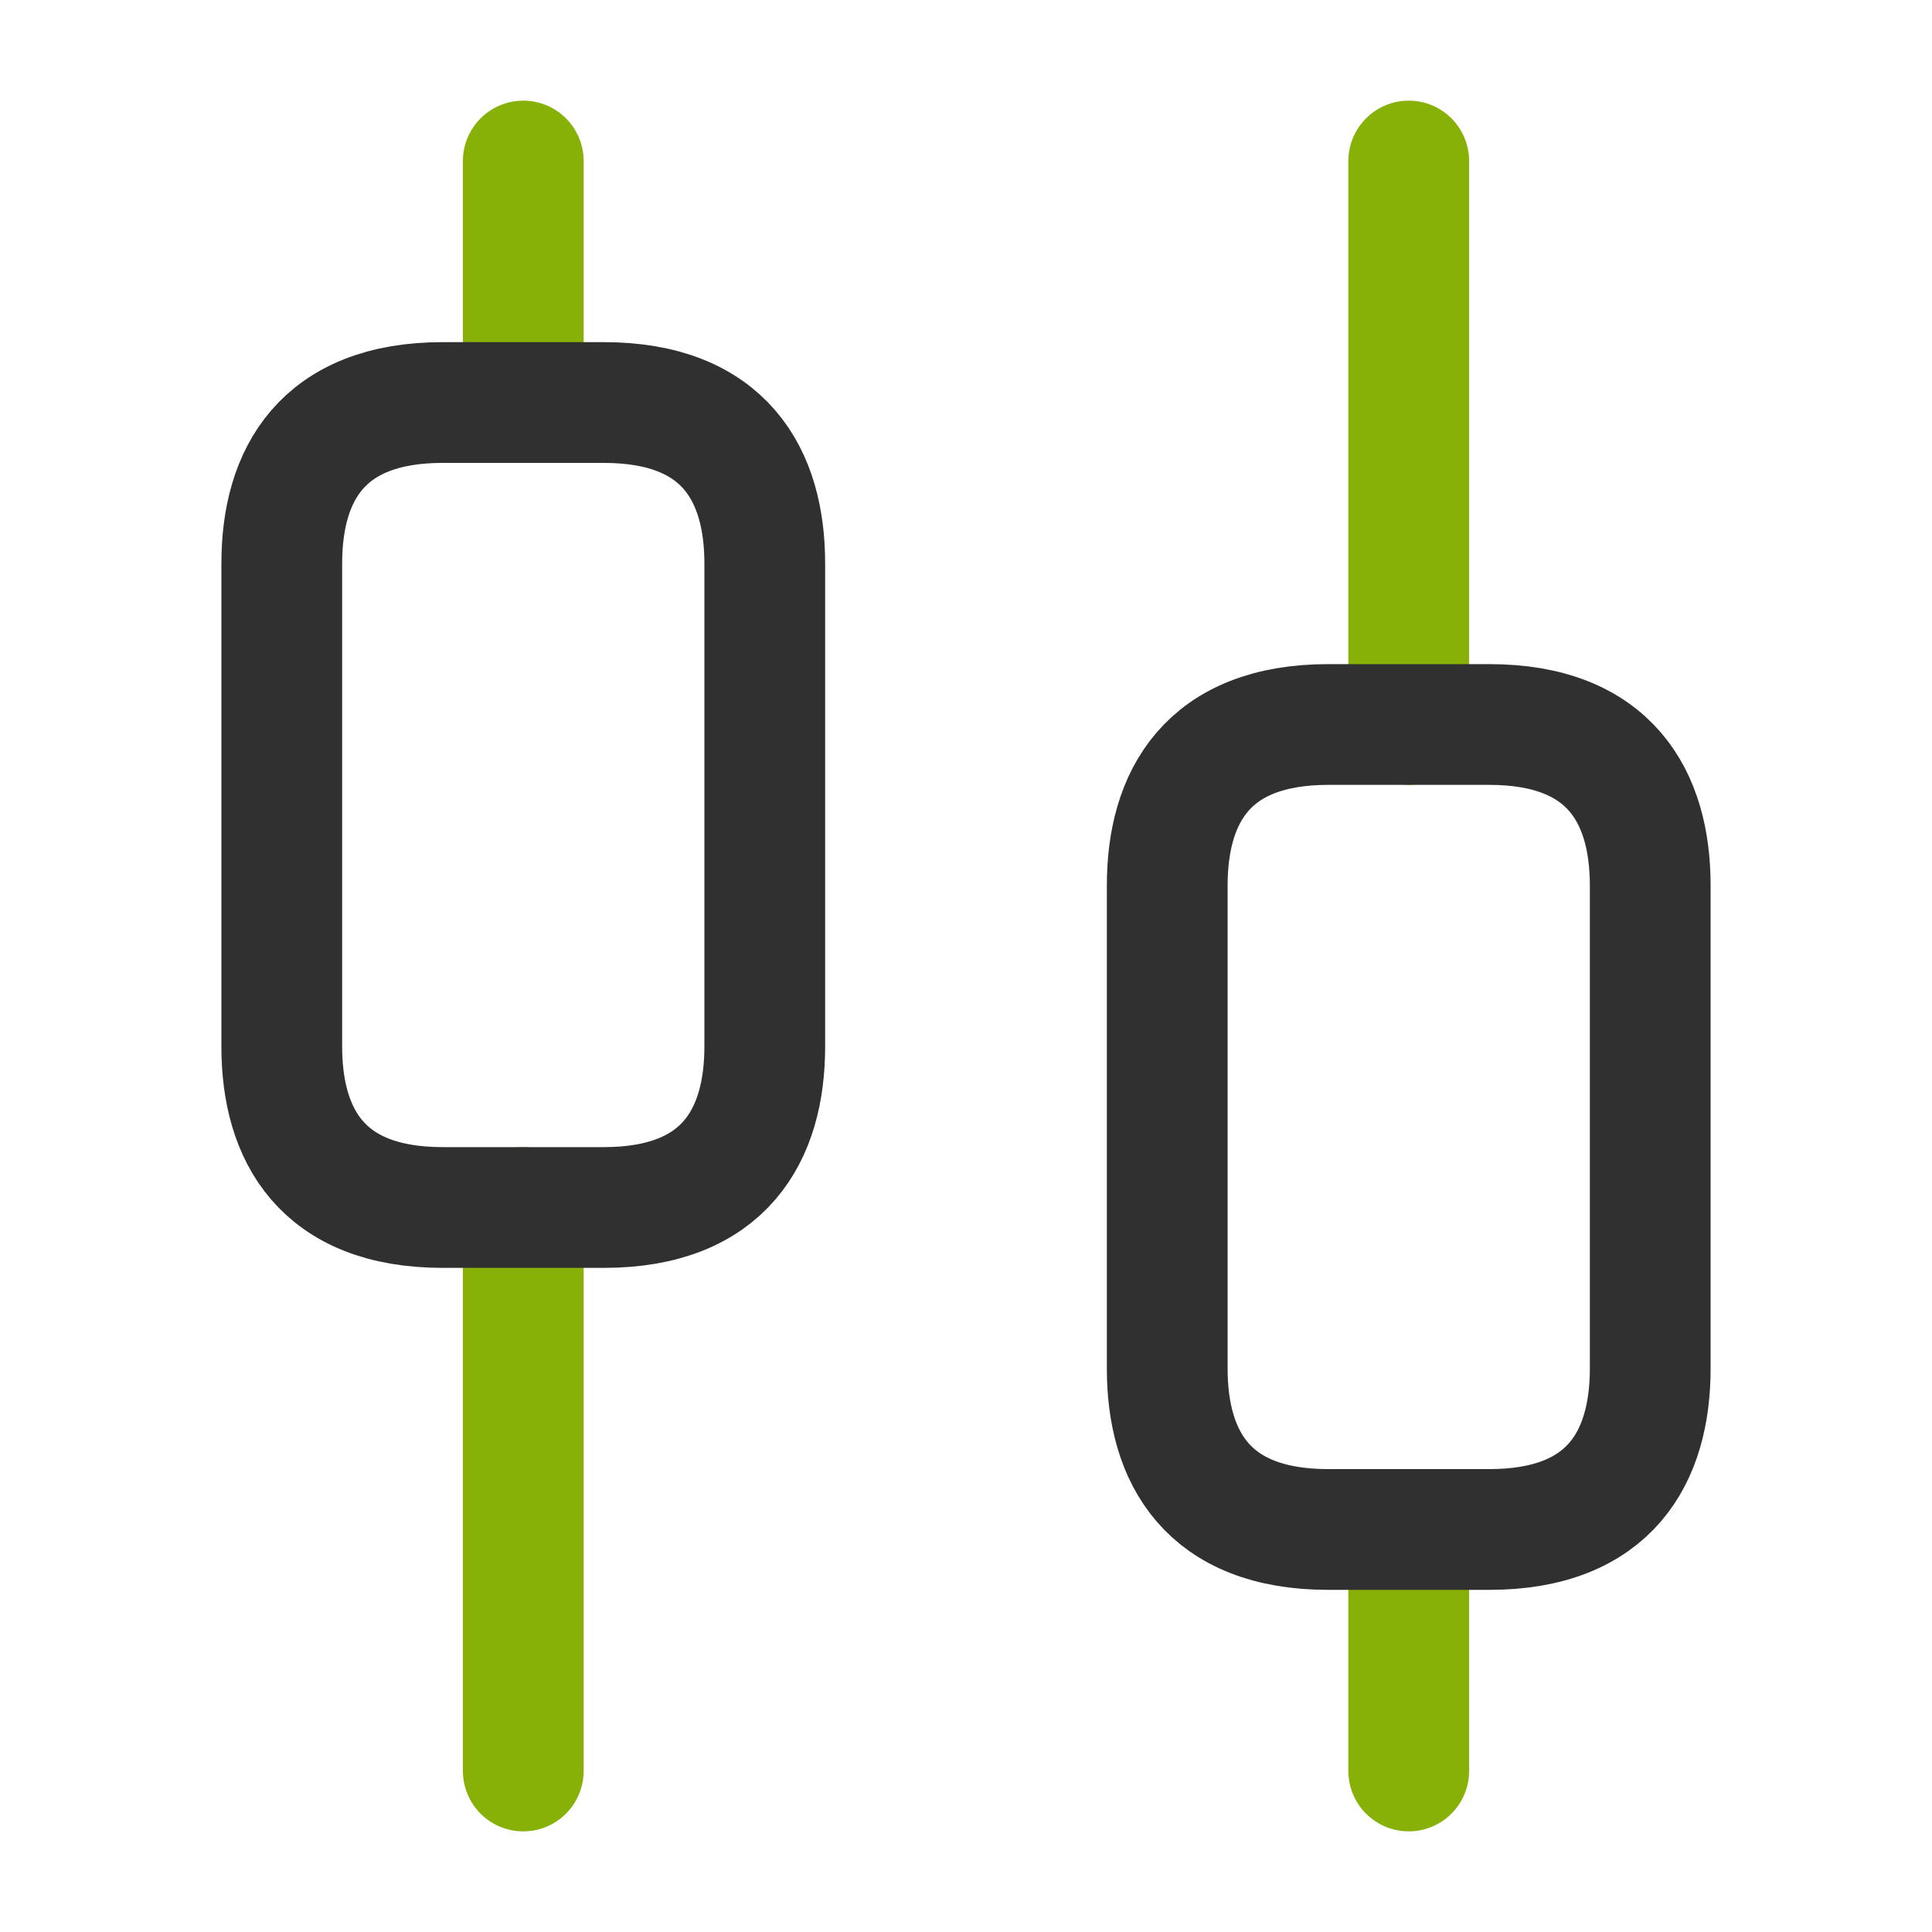
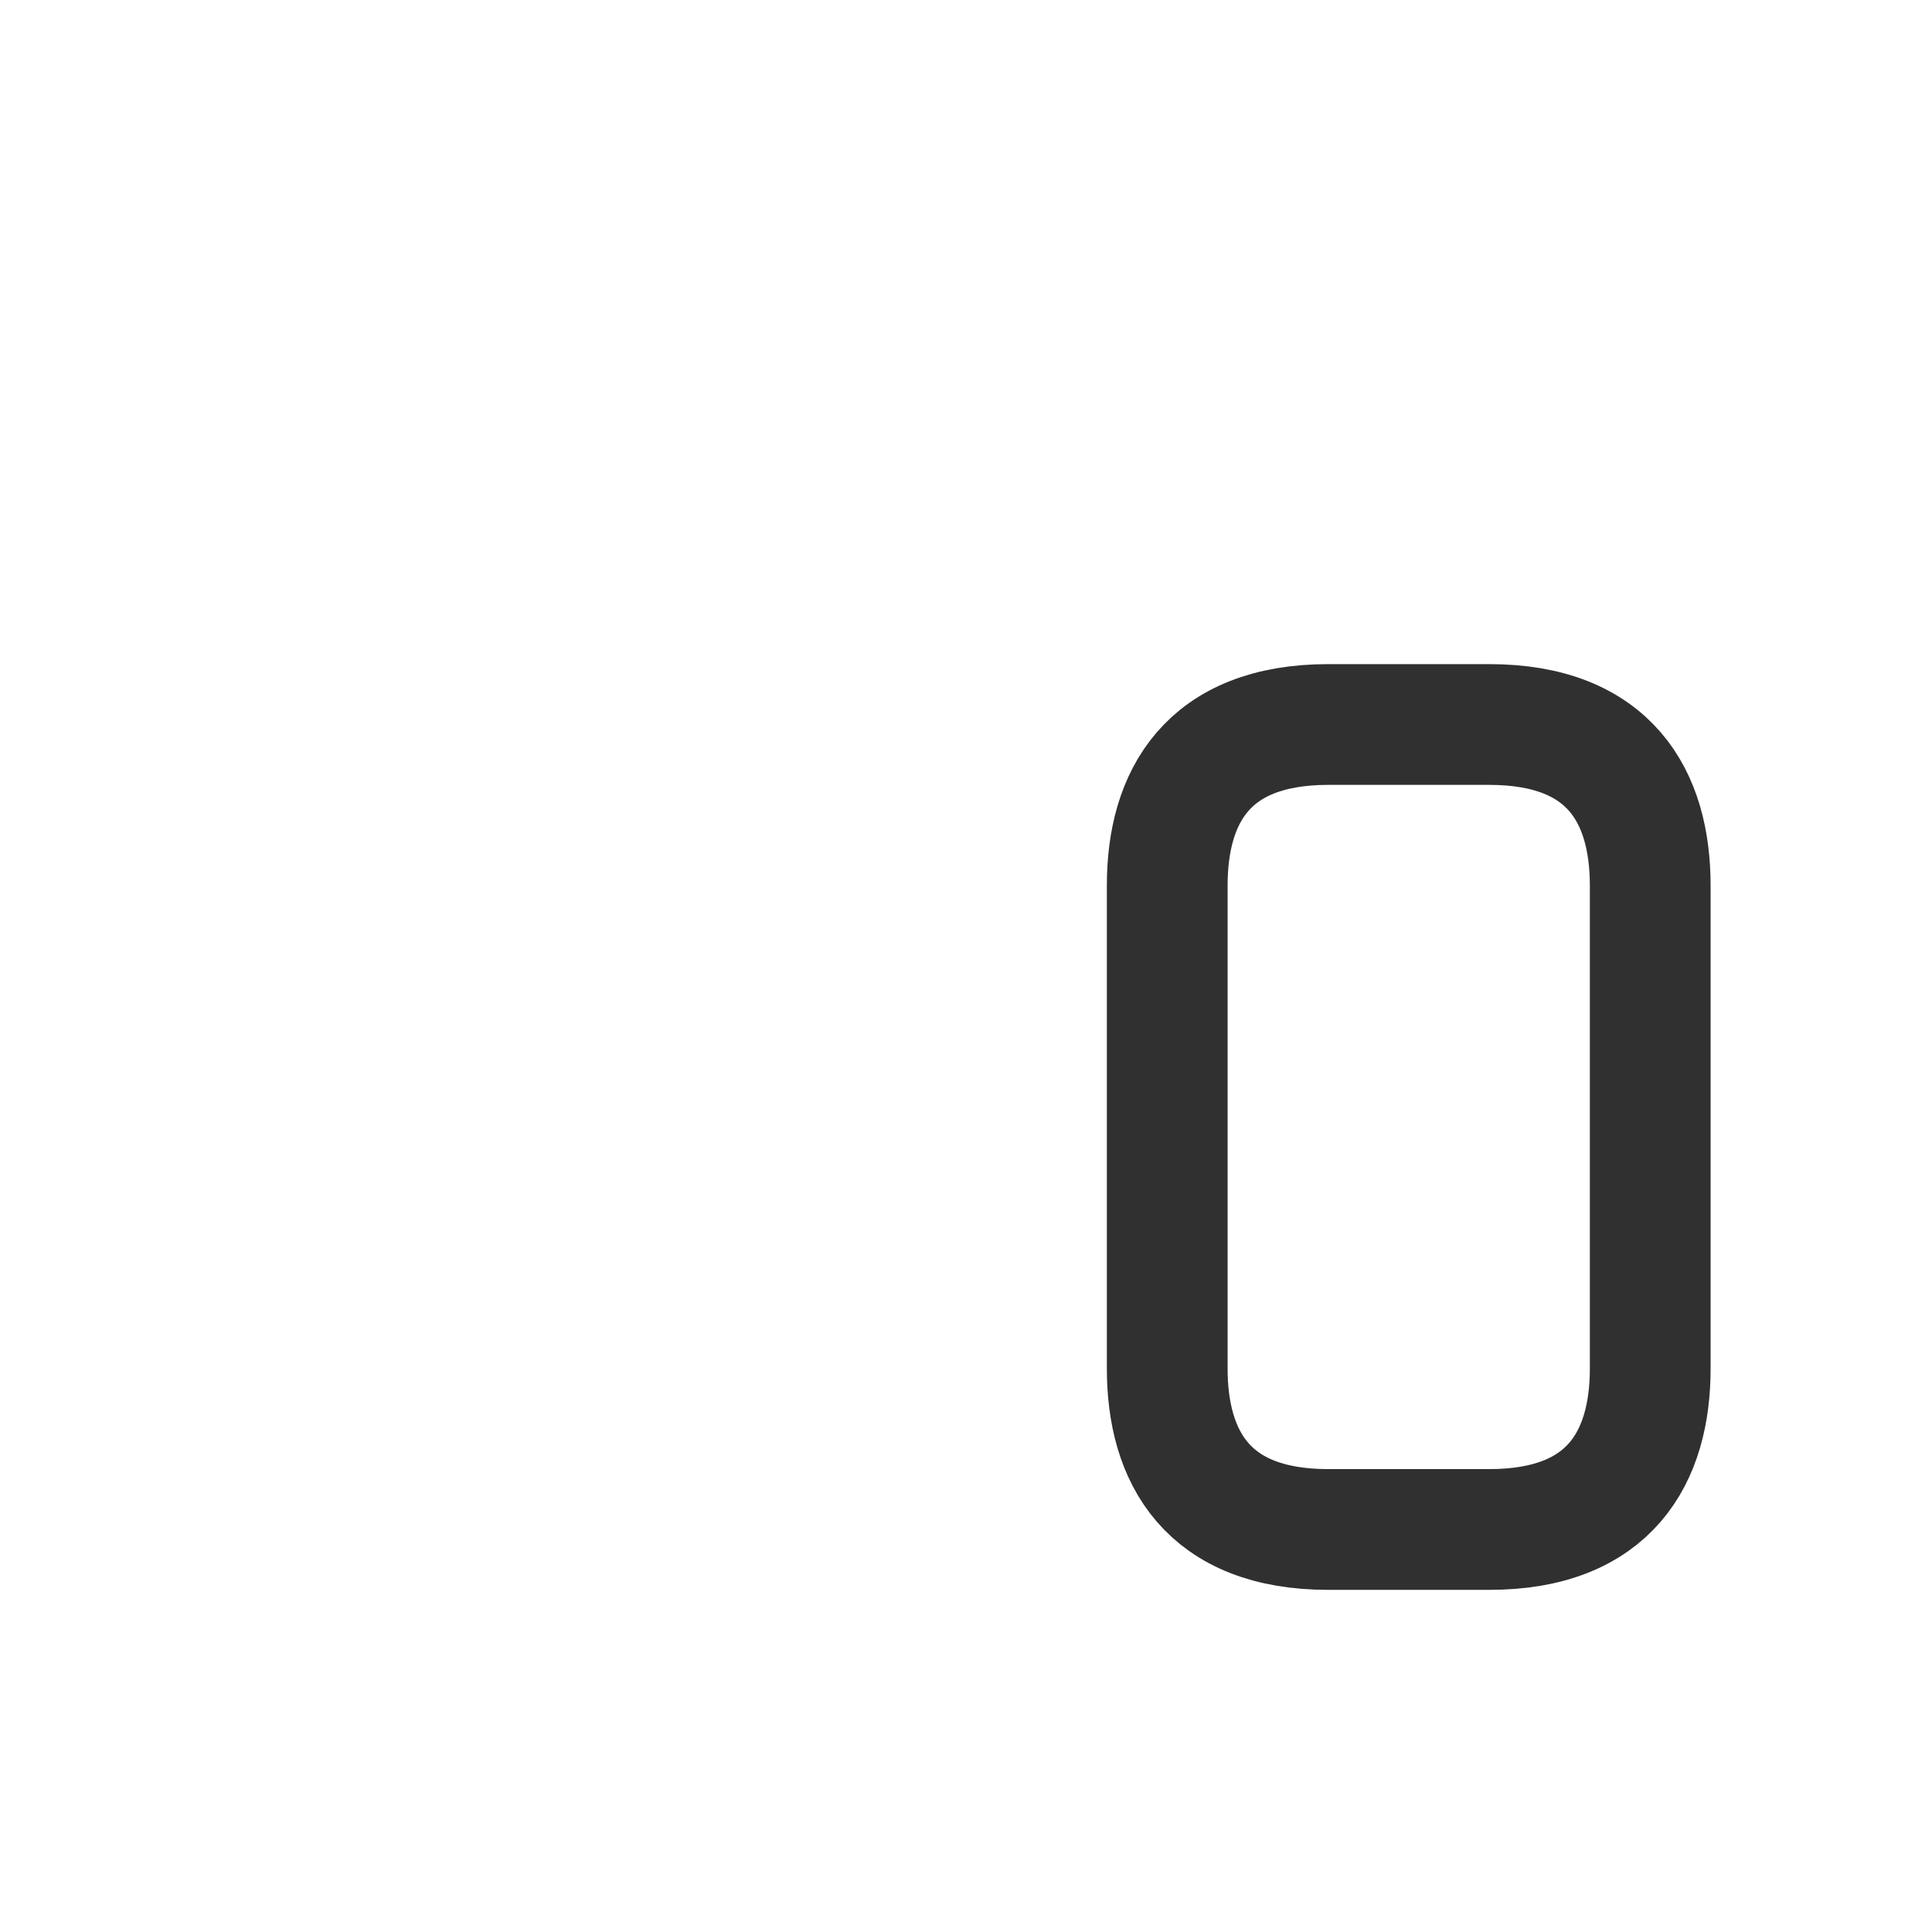
<svg xmlns="http://www.w3.org/2000/svg" width="32" height="32" viewBox="0 0 32 32" fill="none">
-   <path d="M8.667 29.333V20" stroke="#87B106" stroke-width="2" stroke-miterlimit="10" stroke-linecap="round" stroke-linejoin="round" />
-   <path d="M8.667 6.667V2.667" stroke="#87B106" stroke-width="2" stroke-miterlimit="10" stroke-linecap="round" stroke-linejoin="round" />
-   <path d="M23.333 29.333V25.333" stroke="#87B106" stroke-width="2" stroke-miterlimit="10" stroke-linecap="round" stroke-linejoin="round" />
-   <path d="M23.333 12V2.667" stroke="#87B106" stroke-width="2" stroke-miterlimit="10" stroke-linecap="round" stroke-linejoin="round" />
-   <path d="M12.667 9.333V17.333C12.667 18.8 12 20 10 20H7.333C5.333 20 4.667 18.8 4.667 17.333V9.333C4.667 7.867 5.333 6.667 7.333 6.667H10C12 6.667 12.667 7.867 12.667 9.333Z" stroke="#303030" stroke-width="2" stroke-miterlimit="10" stroke-linecap="round" stroke-linejoin="round" />
  <path d="M27.333 14.667V22.667C27.333 24.133 26.667 25.333 24.667 25.333H22C20 25.333 19.333 24.133 19.333 22.667V14.667C19.333 13.2 20 12 22 12H24.667C26.667 12 27.333 13.2 27.333 14.667Z" stroke="#303030" stroke-width="2" stroke-miterlimit="10" stroke-linecap="round" stroke-linejoin="round" />
</svg>